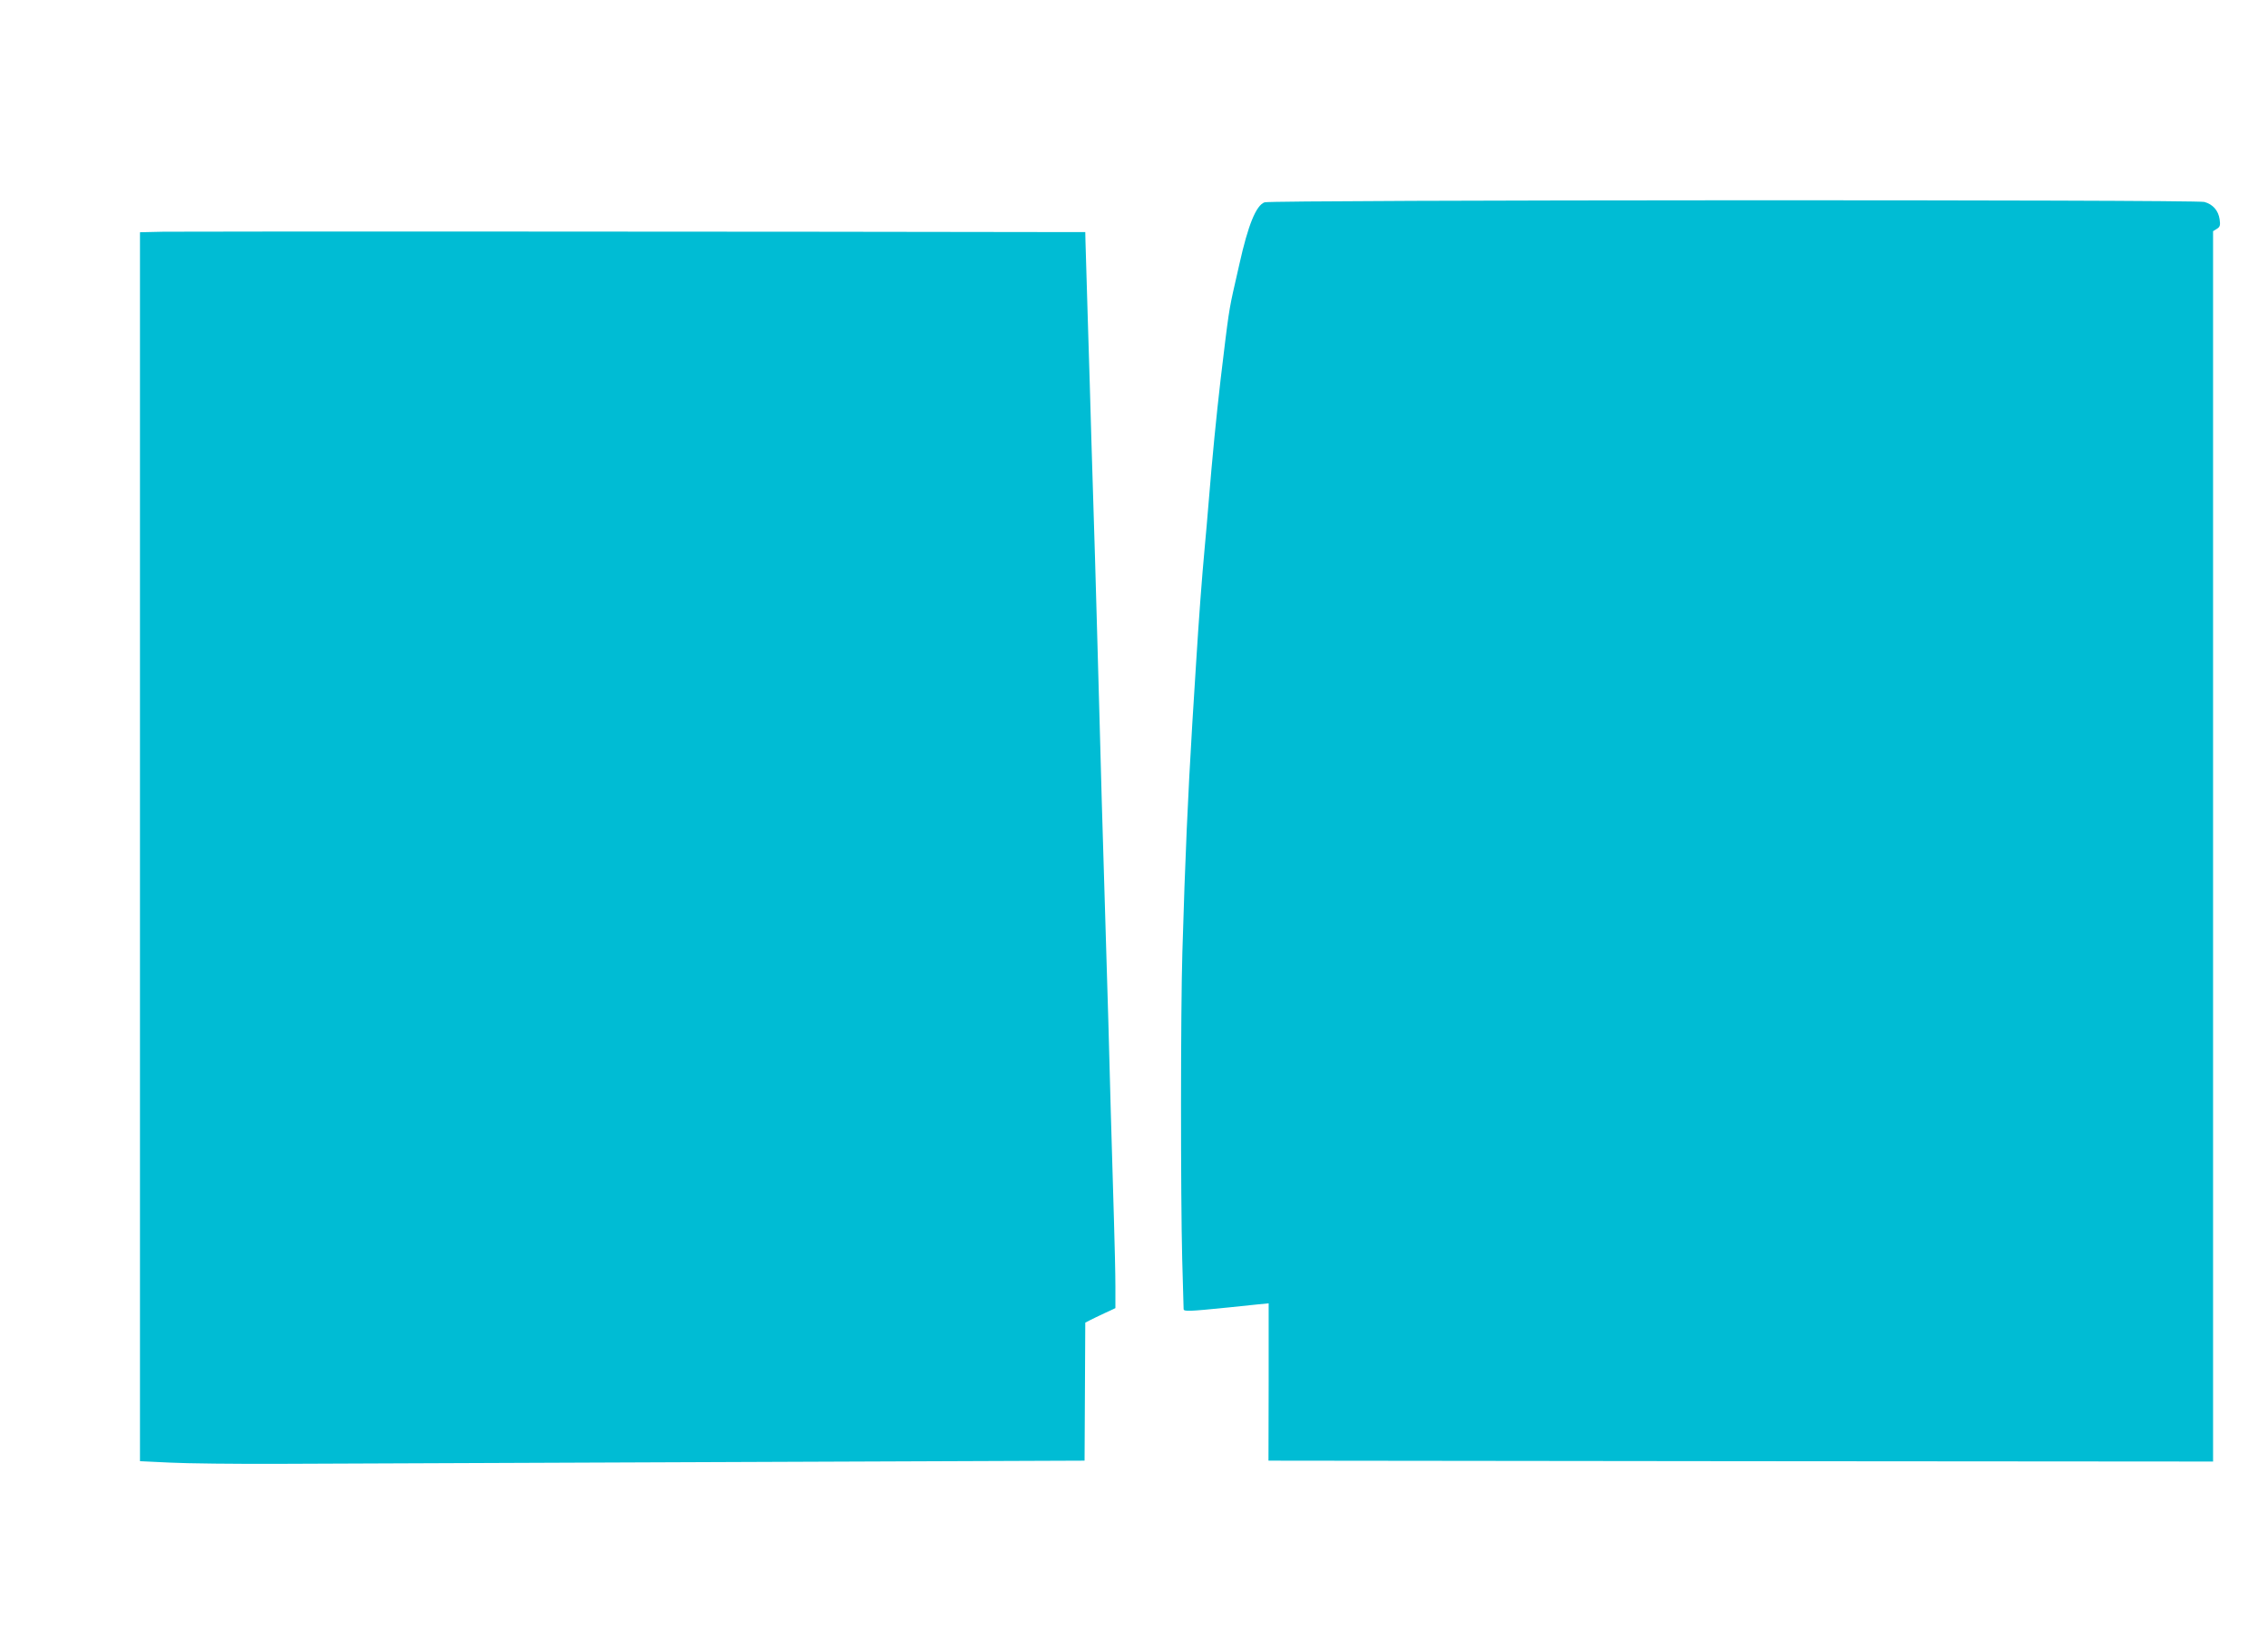
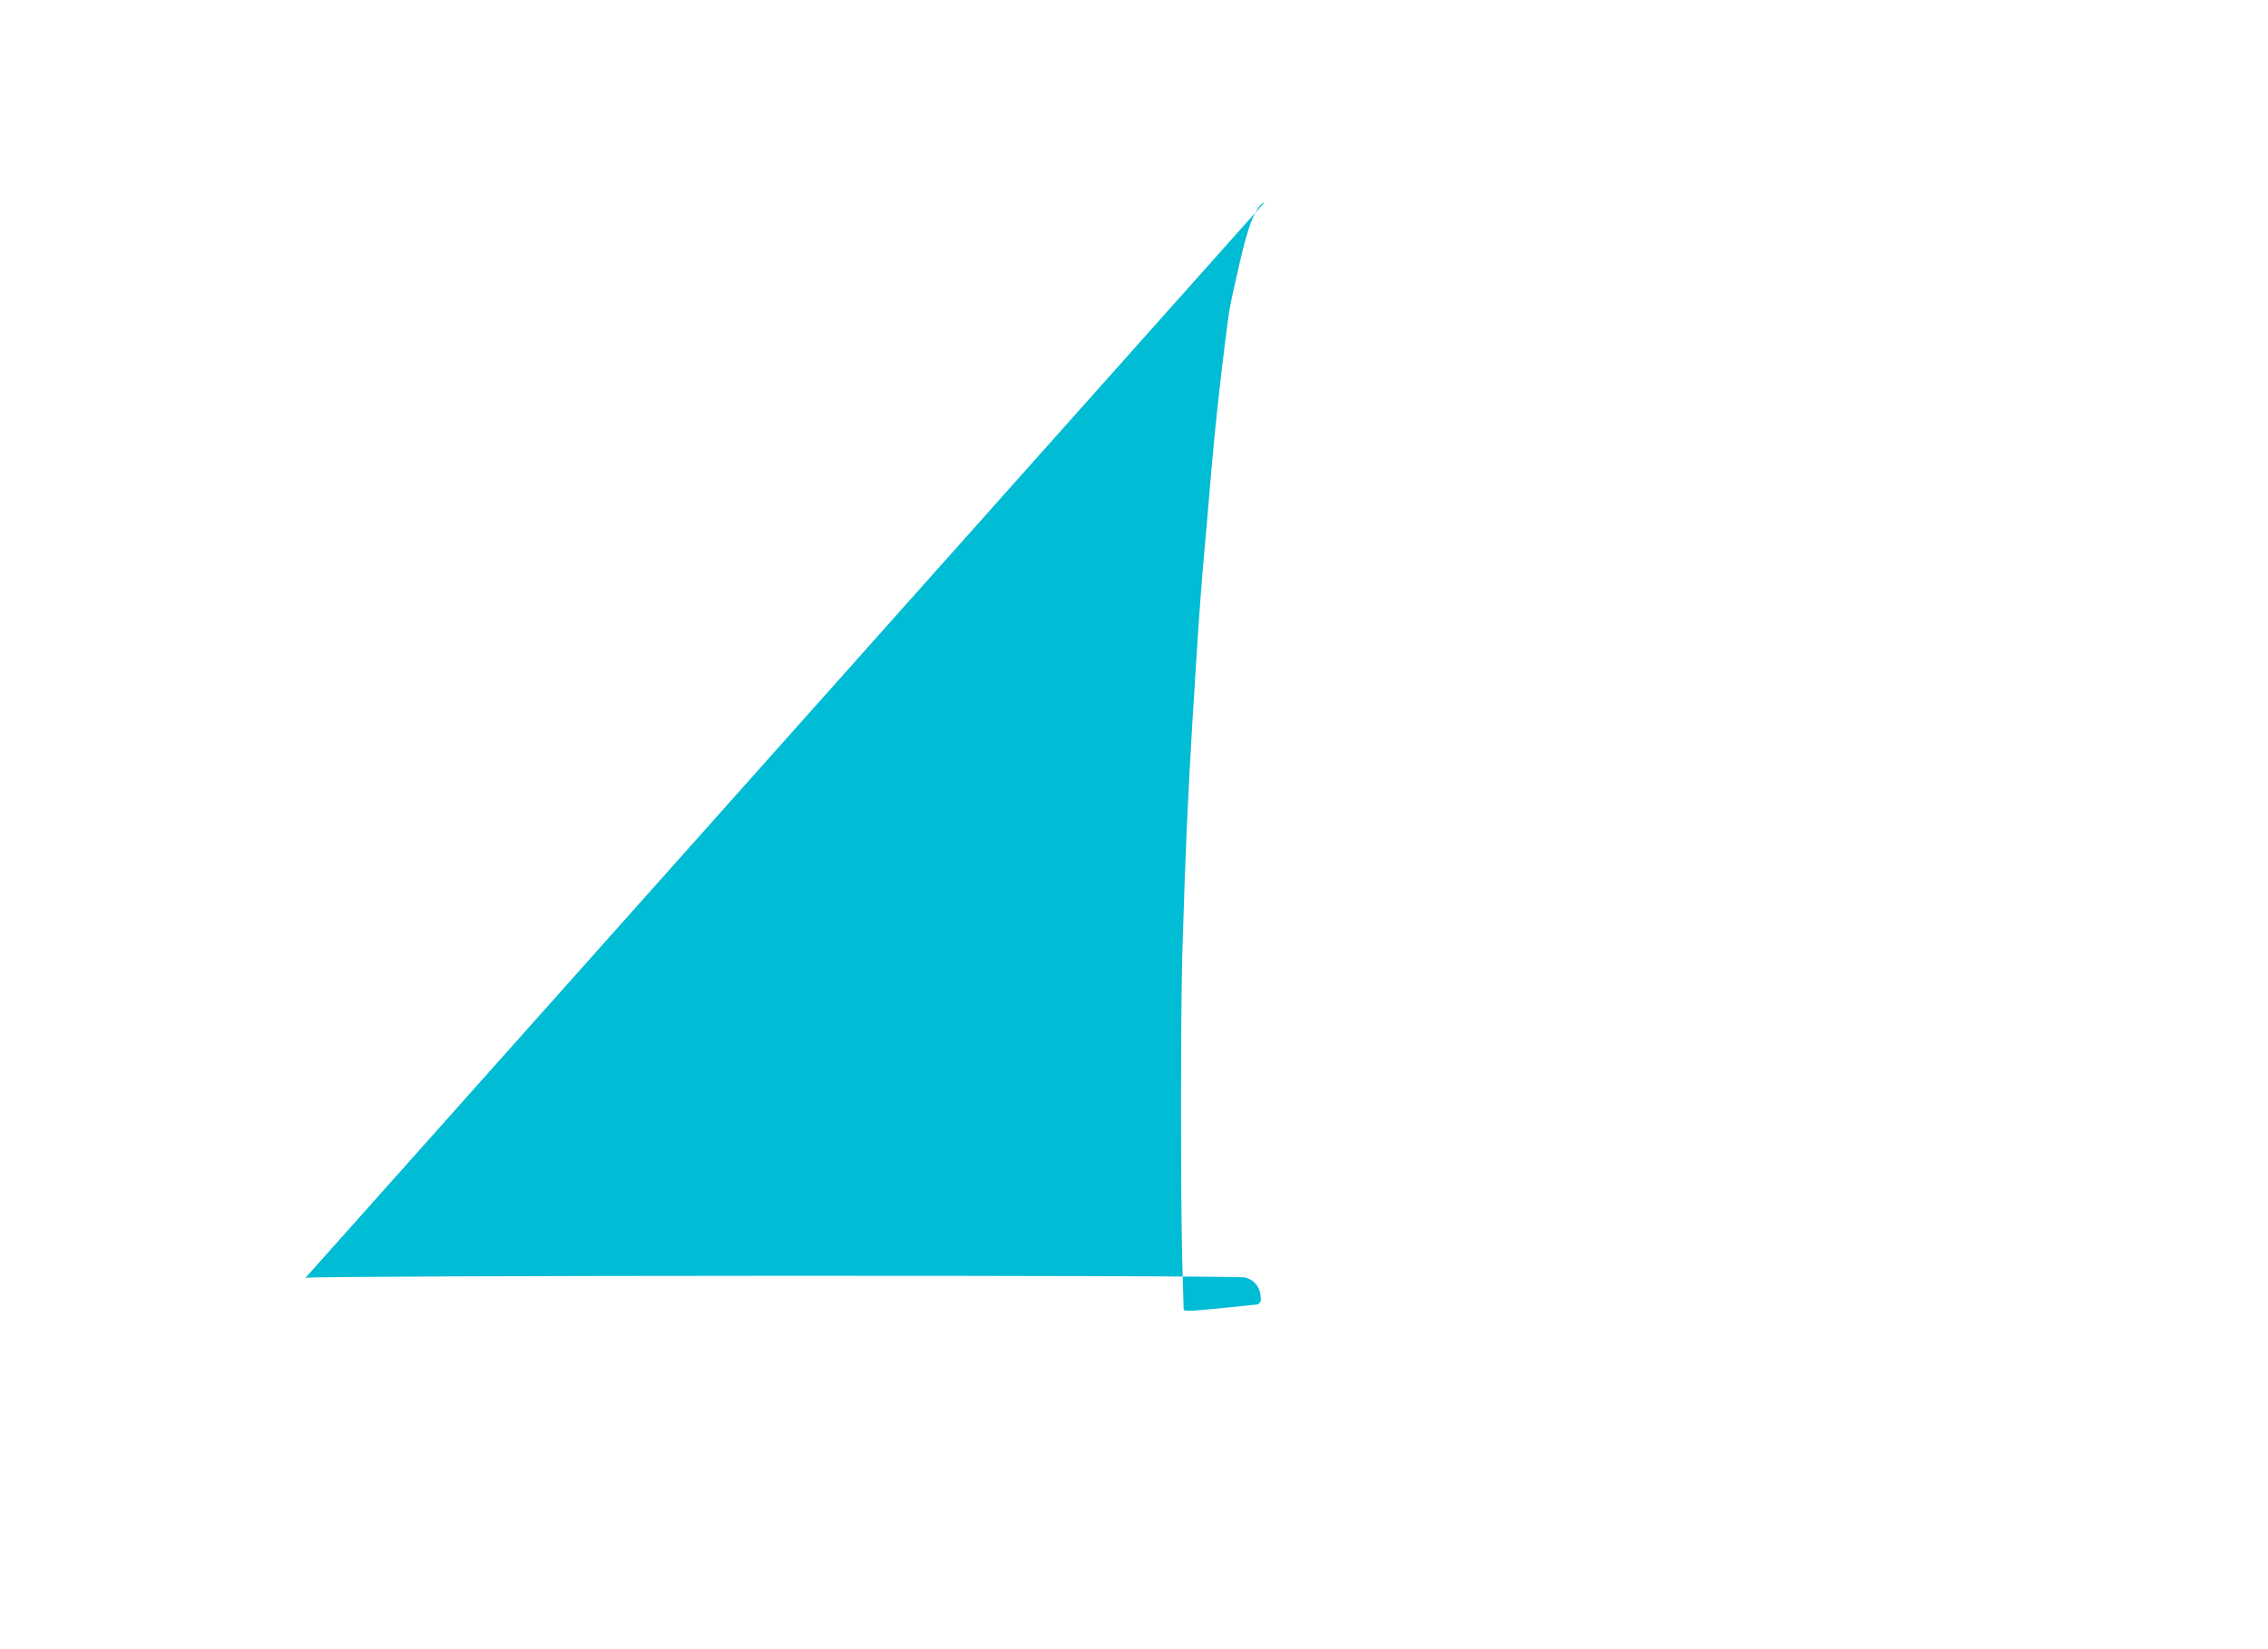
<svg xmlns="http://www.w3.org/2000/svg" version="1.0" width="1280pt" height="931pt" viewBox="0 0 1280 931" preserveAspectRatio="xMidYMid meet">
  <g transform="translate(0,931) scale(0.1,-0.1)" fill="#00bcd4" stroke="none">
-     <path d="M7137 8168 c-48 -17 -93 -128 -142 -348 -2 -8 -13 -58 -25 -110 -35 -153 -36 -165 -81 -540 -25 -218 -46 -427 -69 -710 -5 -63 -14 -167 -20 -230 -18 -195 -33 -398 -50 -670 -6 -96 -15 -247 -21 -335 -25 -415 -40 -746 -56 -1290 -10 -329 -10 -1375 -1 -1730 4 -148 8 -276 8 -284 0 -15 27 -14 255 9 55 6 128 13 163 17 l62 6 0 -444 -1 -444 2666 -3 2665 -2 0 3473 0 3472 21 13 c18 11 21 20 16 54 -7 49 -38 85 -86 98 -50 14 -5266 12 -5304 -2z" />
-     <path d="M923 8002 l-133 -3 0 -3468 0 -3469 168 -8 c92 -5 372 -8 622 -7 250 1 1374 6 2498 10 l2043 8 2 390 2 389 25 13 c14 7 52 26 85 41 l60 28 0 124 c0 69 -4 235 -8 370 -4 135 -12 412 -18 615 -9 348 -15 568 -39 1355 -6 179 -17 575 -25 880 -8 305 -20 706 -25 890 -6 184 -15 477 -20 650 -5 173 -14 491 -21 705 -6 215 -12 411 -13 437 l-1 48 -175 0 c-1378 3 -4928 4 -5027 2z" />
+     <path d="M7137 8168 c-48 -17 -93 -128 -142 -348 -2 -8 -13 -58 -25 -110 -35 -153 -36 -165 -81 -540 -25 -218 -46 -427 -69 -710 -5 -63 -14 -167 -20 -230 -18 -195 -33 -398 -50 -670 -6 -96 -15 -247 -21 -335 -25 -415 -40 -746 -56 -1290 -10 -329 -10 -1375 -1 -1730 4 -148 8 -276 8 -284 0 -15 27 -14 255 9 55 6 128 13 163 17 c18 11 21 20 16 54 -7 49 -38 85 -86 98 -50 14 -5266 12 -5304 -2z" />
  </g>
</svg>